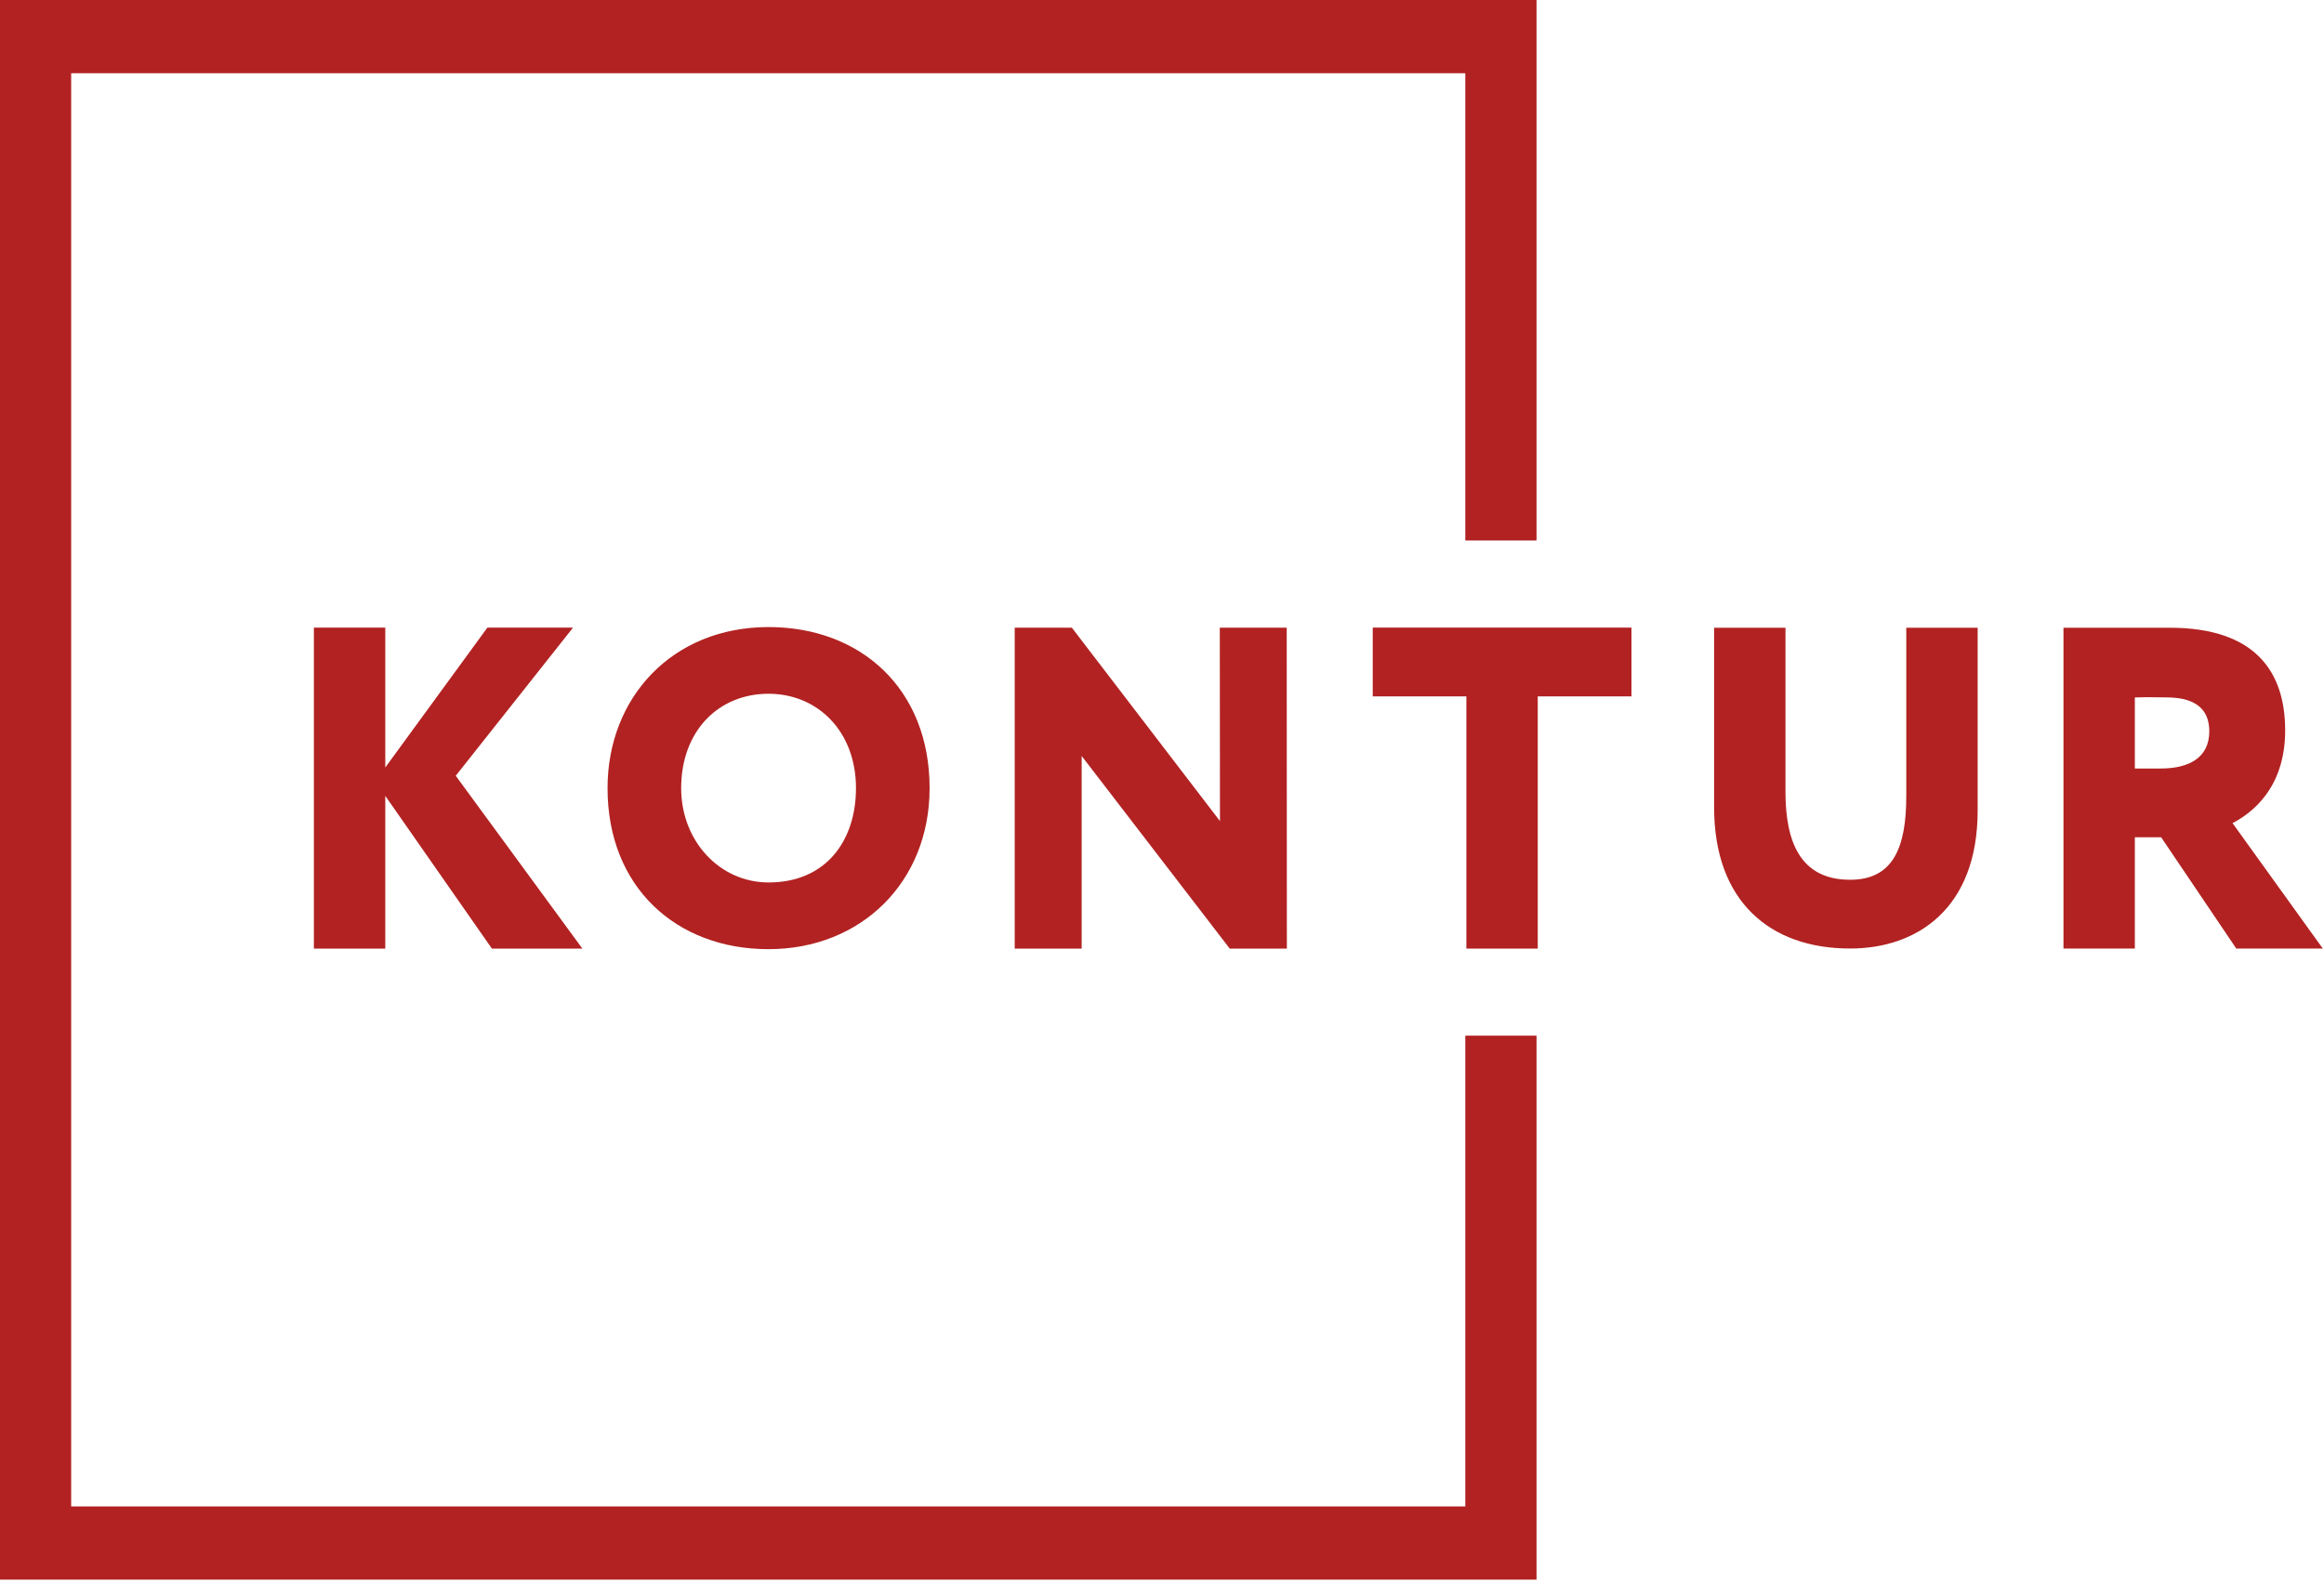
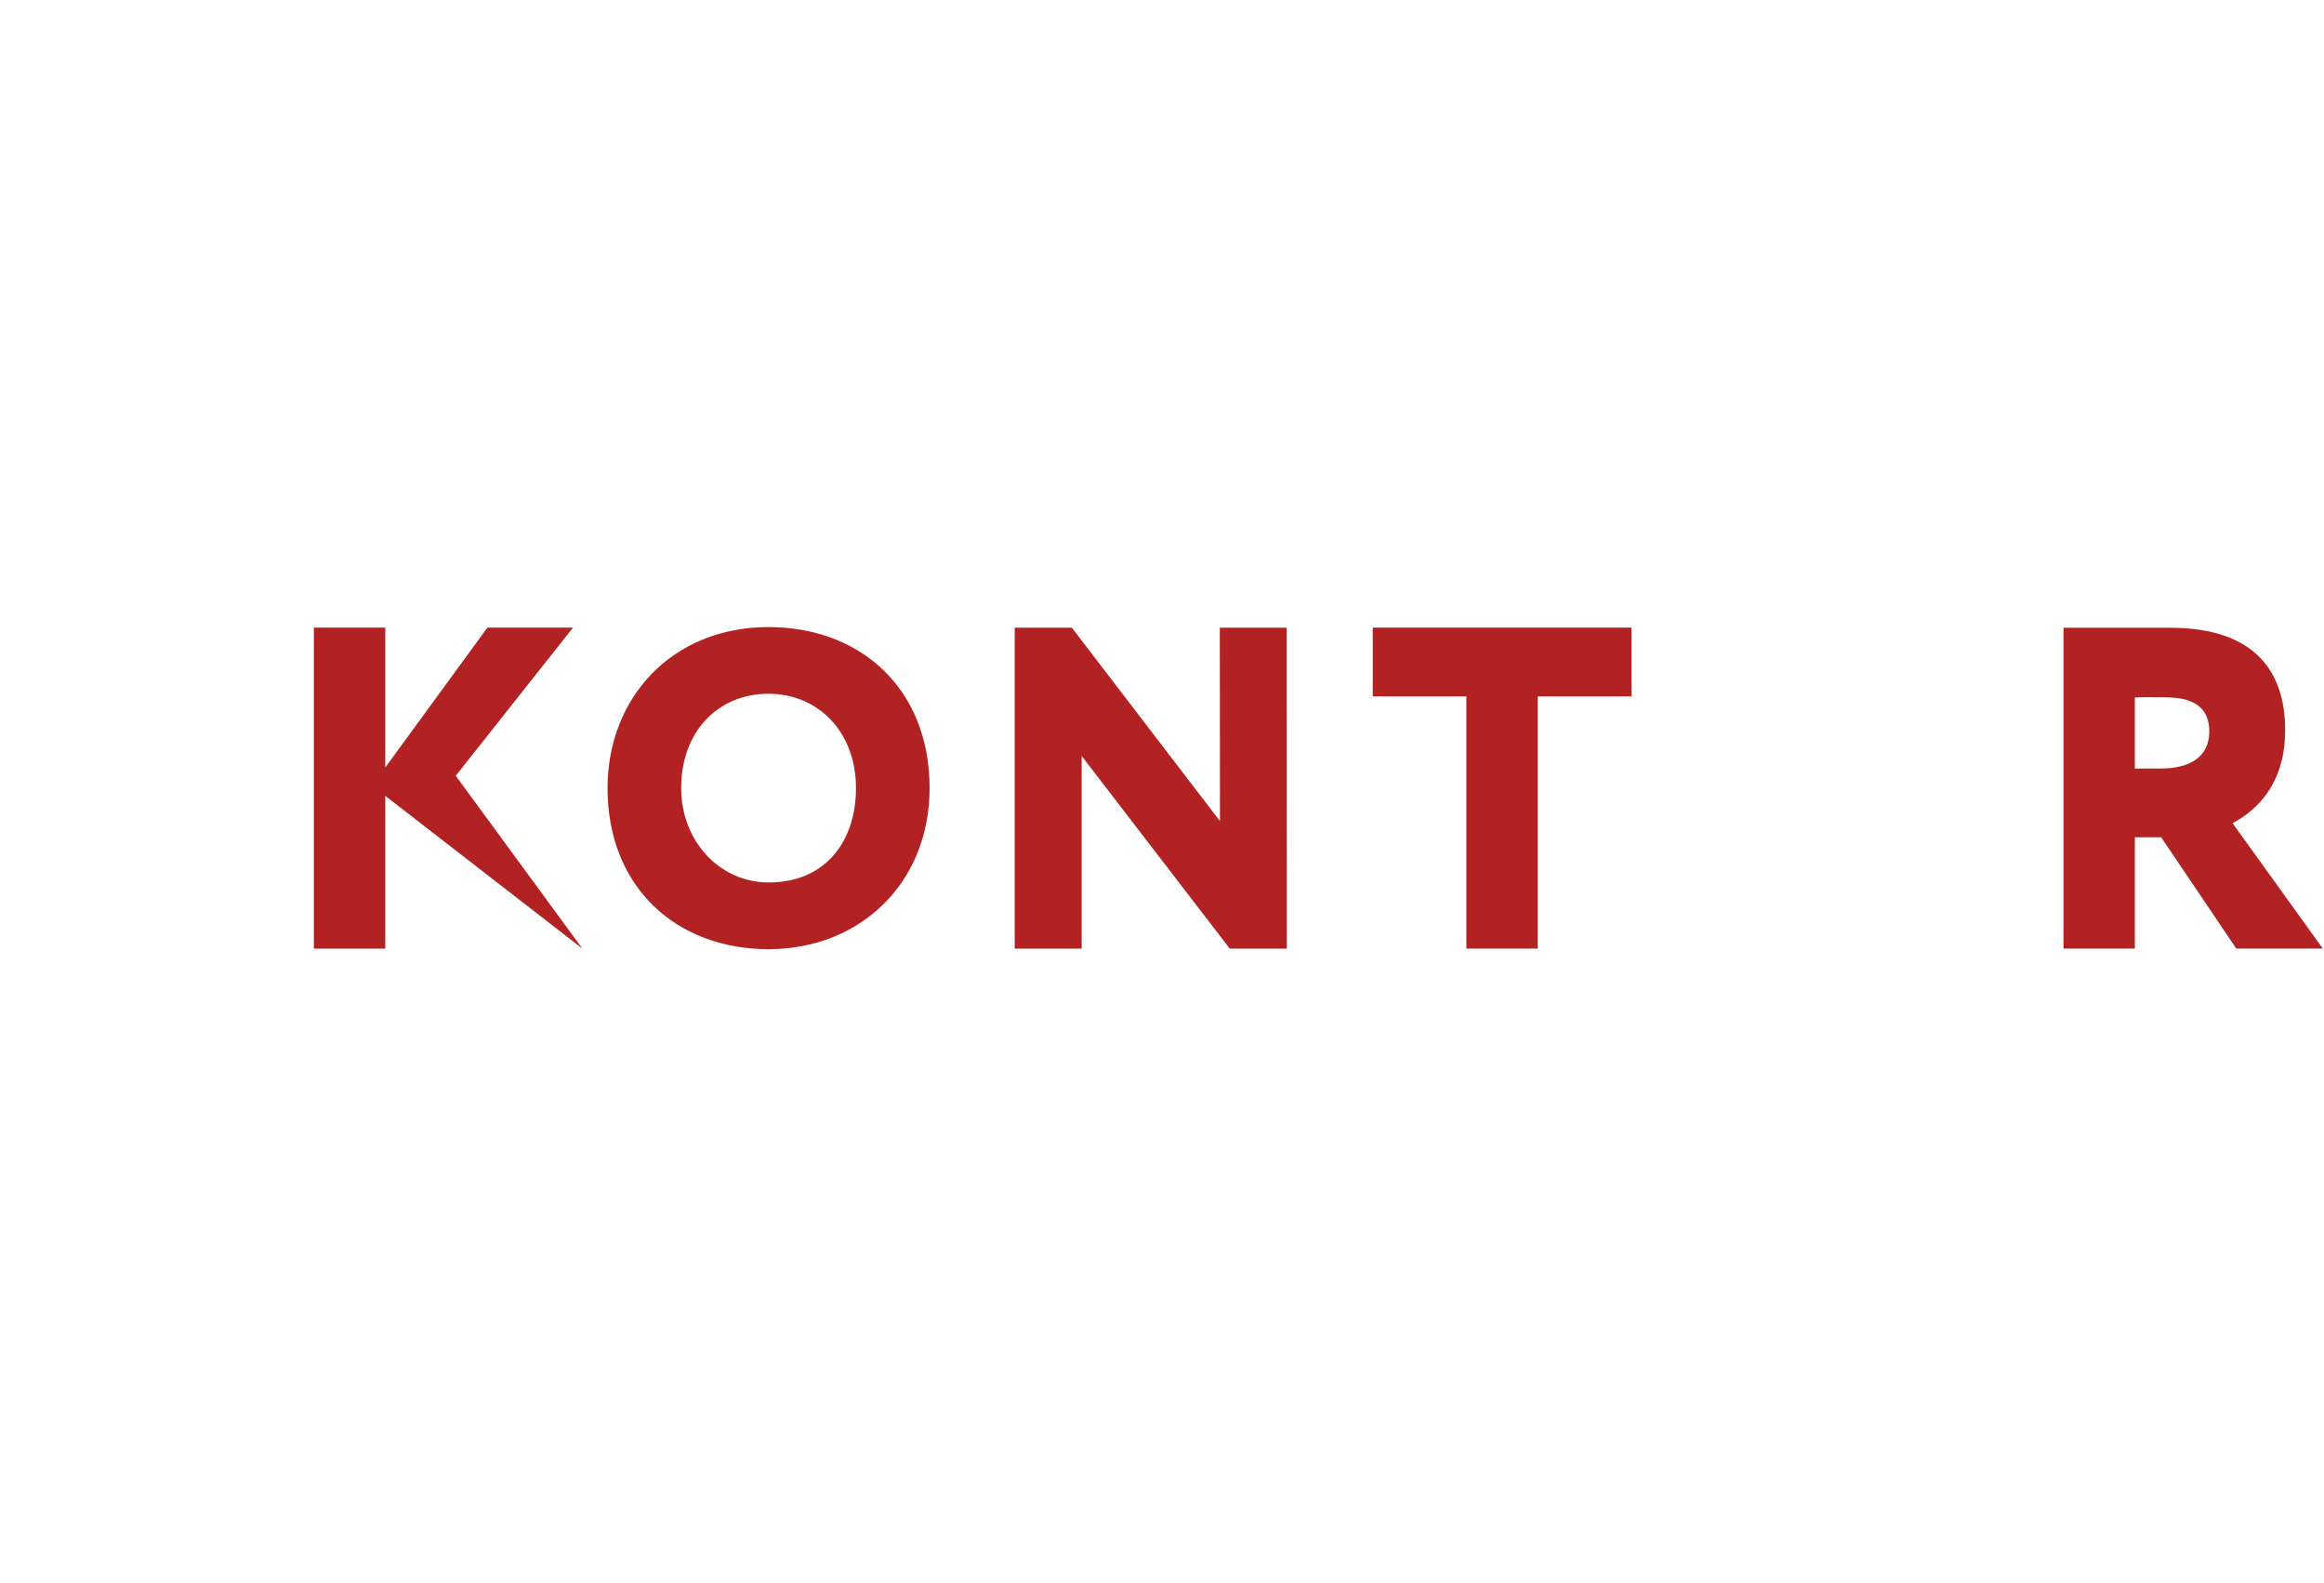
<svg xmlns="http://www.w3.org/2000/svg" width="69" height="47" viewBox="0 0 69 47" fill="none">
-   <path d="M45.62 46.903H0V0H45.62V16.048H43.505V2.174H2.113V44.729H43.505V30.751H45.62V46.903Z" fill="#B22222" />
-   <path d="M9.319 18.635H11.439V22.788L14.471 18.635H17.014L13.531 23.034L17.291 28.166H14.604L11.439 23.631V28.166H9.319V18.635Z" fill="#B22222" />
+   <path d="M9.319 18.635H11.439V22.788L14.471 18.635H17.014L13.531 23.034L17.291 28.166L11.439 23.631V28.166H9.319V18.635Z" fill="#B22222" />
  <path d="M22.818 26.202C24.527 26.202 25.414 24.96 25.414 23.401C25.414 21.709 24.27 20.599 22.818 20.599C21.328 20.599 20.224 21.709 20.224 23.401C20.224 24.985 21.379 26.202 22.818 26.202ZM22.818 18.619C25.556 18.619 27.6 20.454 27.6 23.401C27.6 26.202 25.556 28.183 22.818 28.183C20.082 28.183 18.038 26.345 18.038 23.401C18.038 20.718 19.954 18.619 22.818 18.619Z" fill="#B22222" />
  <path d="M36.511 28.166L32.115 22.447V28.166H30.127V18.637H31.823L36.221 24.38L36.216 18.637H38.203L38.207 28.166H36.511Z" fill="#B22222" />
  <path d="M40.757 18.635H48.438V20.677H45.656V28.166H43.537V20.677H40.757V18.635Z" fill="#B22222" />
-   <path d="M58.717 24.066C58.717 26.979 56.917 28.164 54.931 28.164C52.548 28.164 50.892 26.762 50.892 23.97V18.639H53.011V23.508C53.011 24.991 53.448 26.122 54.931 26.122C56.215 26.122 56.598 25.155 56.598 23.631V18.639H58.717V24.066Z" fill="#B22222" />
  <path d="M63.384 20.709V22.819H64.151C64.96 22.819 65.594 22.518 65.594 21.716C65.594 21.185 65.333 20.707 64.313 20.707C63.994 20.707 63.821 20.695 63.384 20.709ZM61.265 28.164V18.639C61.781 18.639 64.151 18.639 64.417 18.639C66.947 18.639 67.847 19.932 67.847 21.689C67.847 23.457 66.787 24.18 66.284 24.44L68.964 28.164H66.395L64.165 24.861H63.384V28.164H61.265Z" fill="#B22222" />
</svg>